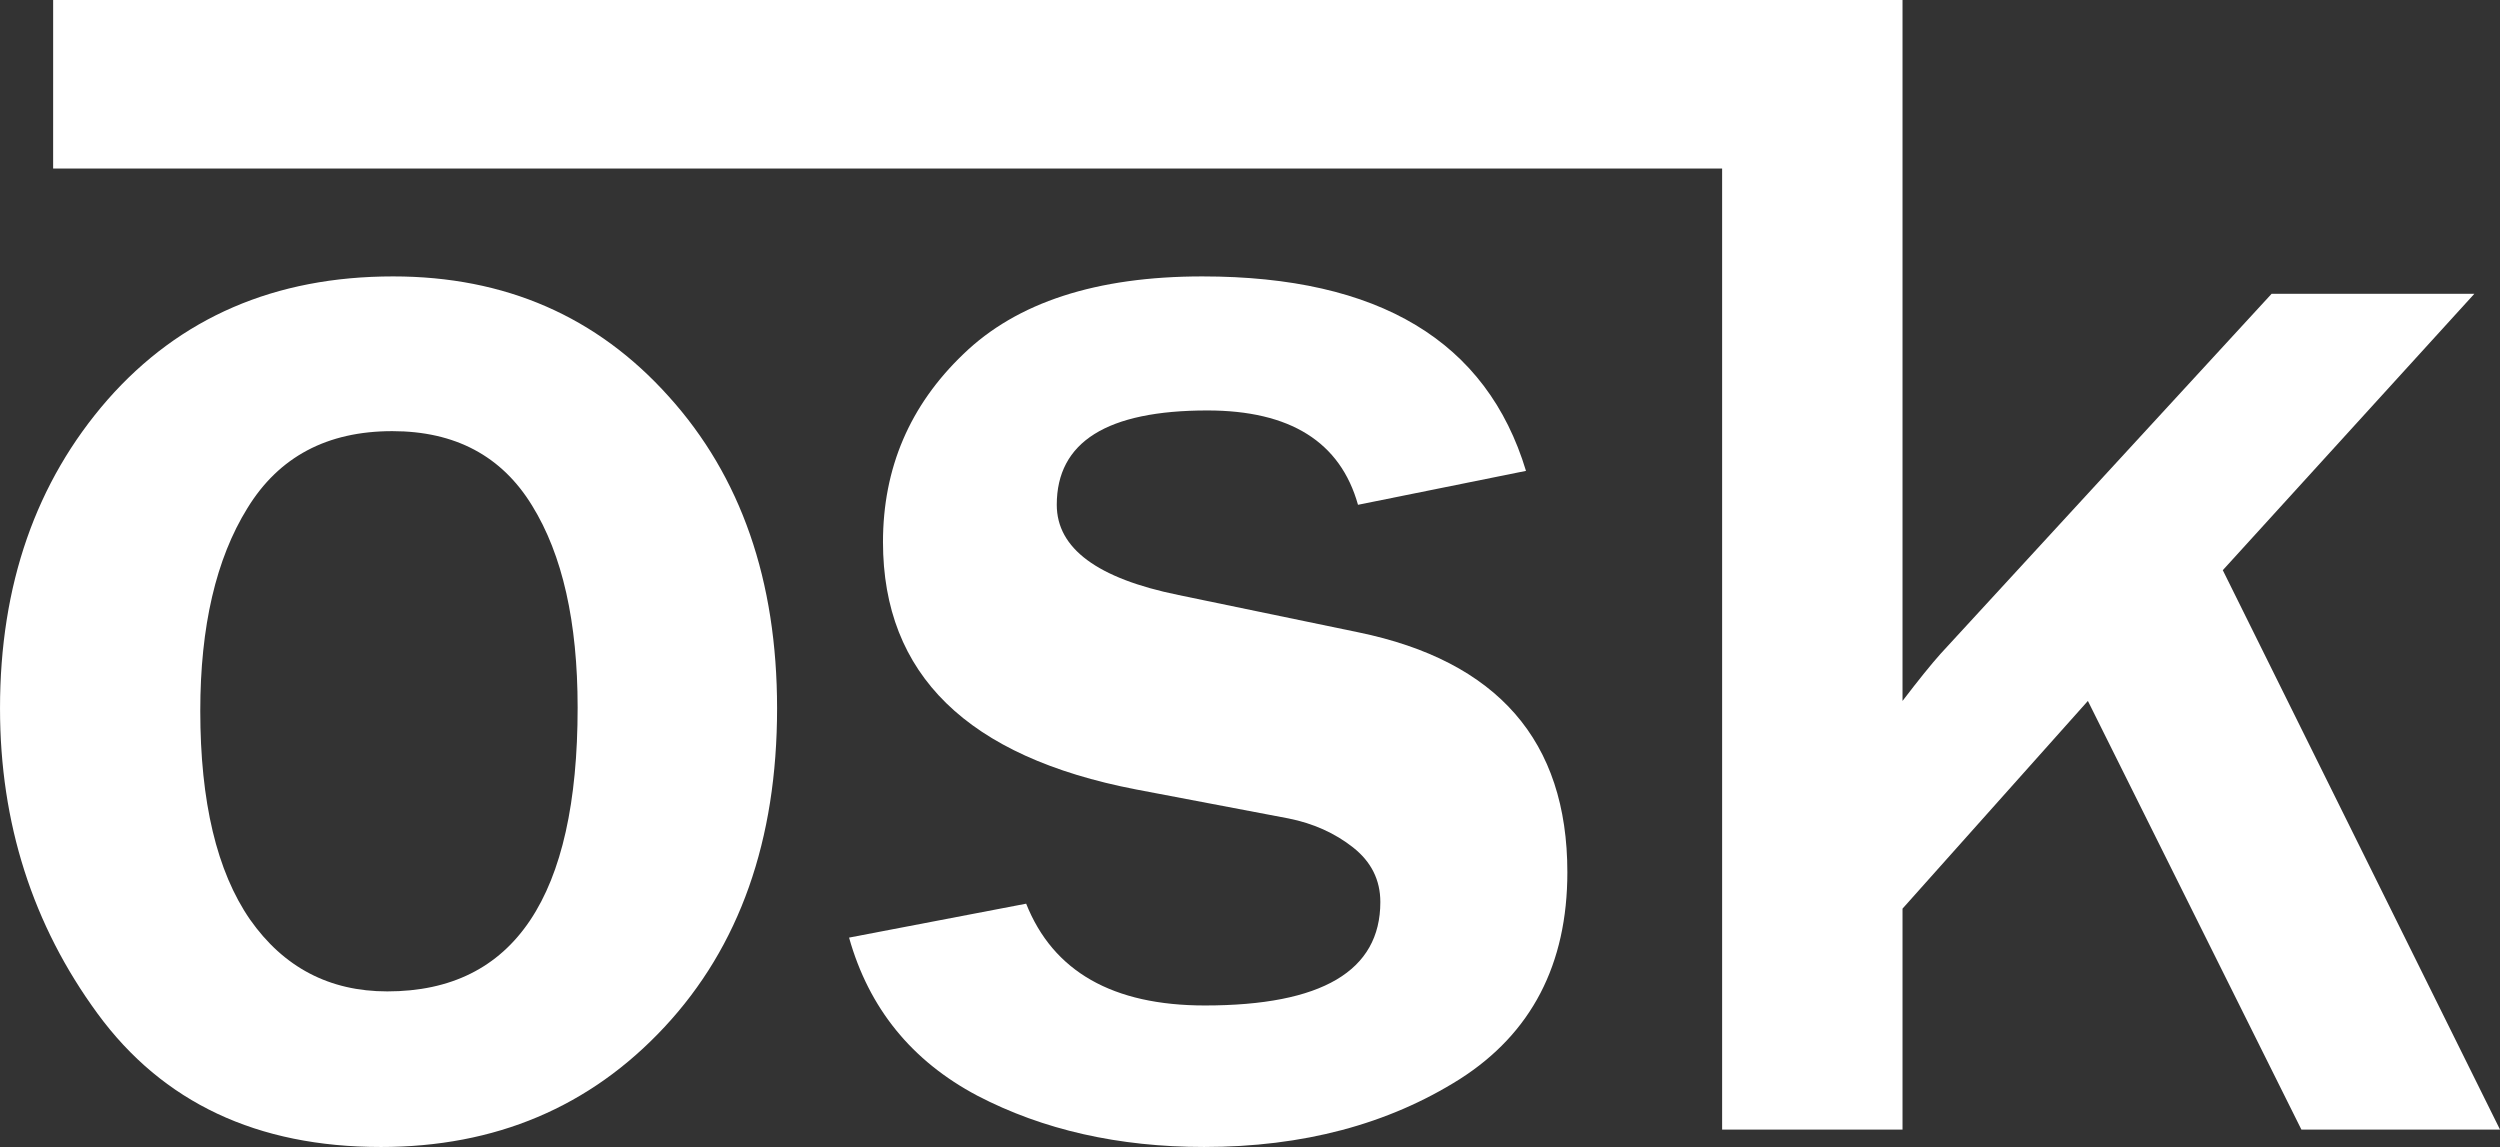
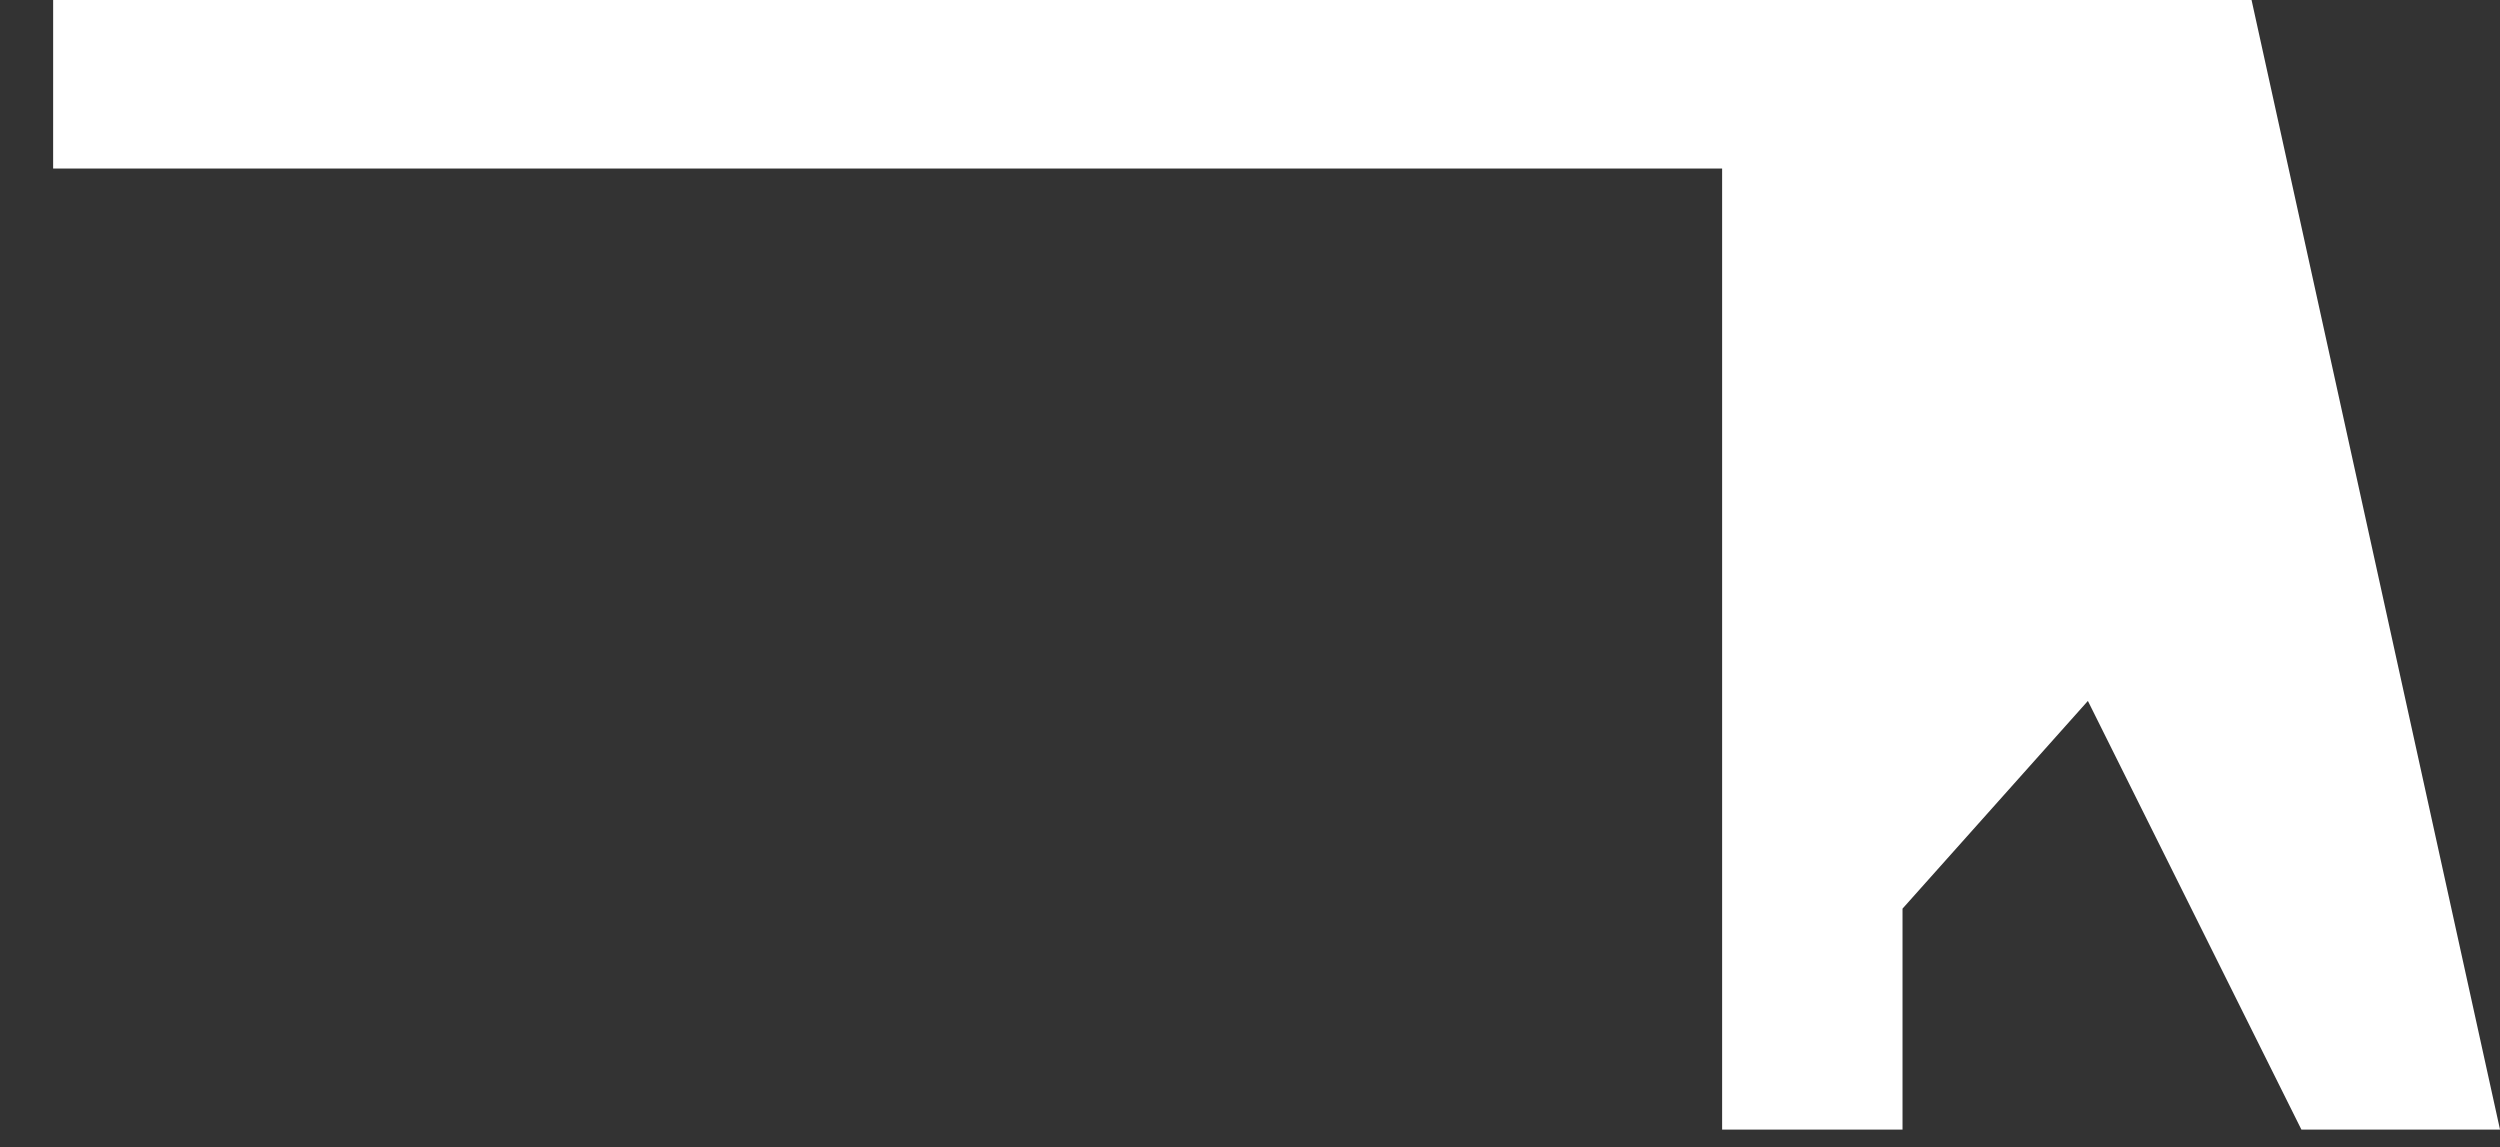
<svg xmlns="http://www.w3.org/2000/svg" xmlns:ns1="http://www.inkscape.org/namespaces/inkscape" xmlns:ns2="http://sodipodi.sourceforge.net/DTD/sodipodi-0.dtd" width="166.546mm" height="76.41mm" viewBox="0 0 166.546 76.41" version="1.1" id="svg4765" ns1:version="0.92.2 (5c3e80d, 2017-08-06)" ns2:docname="osk.svg">
  <rect x="0" y="0" width="166.546" height="76.41" fill="#333333" stroke="none" />
  <defs id="defs4759" />
  <ns2:namedview id="base" pagecolor="#000000" bordercolor="#666666" borderopacity="1.0" ns1:pageopacity="0" ns1:pageshadow="2" ns1:zoom="1.4142136" ns1:cx="396.72531" ns1:cy="87.674744" ns1:document-units="mm" ns1:current-layer="text9244" showgrid="false" fit-margin-top="0" fit-margin-left="0" fit-margin-right="0" fit-margin-bottom="0" ns1:pagecheckerboard="true" ns1:window-width="1920" ns1:window-height="1017" ns1:window-x="1676" ns1:window-y="-4" ns1:window-maximized="1" />
  <g ns1:label="Layer 1" ns1:groupmode="layer" id="layer1" transform="translate(-1.625,-1.133)">
    <g aria-label="osk" style="font-style:normal;font-variant:normal;font-weight:normal;font-stretch:normal;font-size:112.905px;line-height:1.25;font-family:'Franklin Gothic Medium';-inkscape-font-specification:'Franklin Gothic Medium, ';letter-spacing:0px;word-spacing:0px;fill:#ffffff;fill-opacity:1;stroke:none;stroke-width:1.176" id="text9244">
-       <path d="m 26.985,77.543 q -12.349,0 -18.854,-8.876 -6.505,-8.876 -6.505,-20.343 0,-12.349 7.167,-20.563 7.222,-8.214 19.02,-8.214 11.191,0 18.358,7.994 7.222,7.994 7.222,20.784 0,13.176 -7.498,21.225 -7.442,7.994 -18.909,7.994 z M 27.426,67.178 q 12.68,0 12.68,-18.909 0,-8.545 -3.032,-13.452 -3.032,-4.962 -9.317,-4.962 -6.505,0 -9.648,5.127 -3.142,5.072 -3.142,13.507 0,9.096 3.308,13.893 3.363,4.796 9.152,4.796 z" style="font-style:normal;font-variant:normal;font-weight:normal;font-stretch:normal;font-size:112.905px;font-family:'Franklin Gothic Medium';-inkscape-font-specification:'Franklin Gothic Medium, ';fill:#ffffff;fill-opacity:1;stroke-width:1.176" id="path9246" ns1:connector-curvature="0" />
-       <path d="m 58.188,63.595 11.798,-2.26 q 2.701,6.781 11.908,6.781 11.687,0 11.687,-6.891 0,-2.205 -1.819,-3.639 -1.819,-1.433 -4.3,-1.93 L 77.318,53.727 q -16.87,-3.253 -16.87,-16.484 0,-7.387 5.348,-12.514 5.348,-5.182 15.932,-5.182 17.641,0 21.556,12.955 l -11.191,2.26 q -1.764,-6.285 -10.034,-6.285 -10.034,0 -10.034,6.285 0,4.355 8.104,6.009 l 11.963,2.481 q 13.948,2.867 13.948,15.988 0,9.207 -7.167,13.782 -7.167,4.521 -17.035,4.521 -8.545,0 -15.105,-3.418 -6.56,-3.473 -8.545,-10.53 z" style="font-style:normal;font-variant:normal;font-weight:normal;font-stretch:normal;font-size:112.905px;font-family:'Franklin Gothic Medium';-inkscape-font-specification:'Franklin Gothic Medium, ';fill:#ffffff;fill-opacity:1;stroke-width:1.176" id="path9248" ns1:connector-curvature="0" />
-       <path d="M 168.172,76.385 H 154.941 L 140.717,47.828 128.368,61.665 V 76.385 H 116.35 V 12.36 L 5.165,12.359 5.166,1.133 H 128.368 V 47.828 c 1.066,-1.397 1.911,-2.444 2.536,-3.142 l 22.052,-23.981 h 13.507 l -16.759,18.413 z" style="font-style:normal;font-variant:normal;font-weight:normal;font-stretch:normal;font-size:112.905px;font-family:'Franklin Gothic Medium';-inkscape-font-specification:'Franklin Gothic Medium, ';fill:#ffffff;fill-opacity:1;stroke-width:1.176" id="path9250" ns1:connector-curvature="0" ns2:nodetypes="cccccccccccccccc" />
+       <path d="M 168.172,76.385 H 154.941 L 140.717,47.828 128.368,61.665 V 76.385 H 116.35 V 12.36 L 5.165,12.359 5.166,1.133 H 128.368 c 1.066,-1.397 1.911,-2.444 2.536,-3.142 l 22.052,-23.981 h 13.507 l -16.759,18.413 z" style="font-style:normal;font-variant:normal;font-weight:normal;font-stretch:normal;font-size:112.905px;font-family:'Franklin Gothic Medium';-inkscape-font-specification:'Franklin Gothic Medium, ';fill:#ffffff;fill-opacity:1;stroke-width:1.176" id="path9250" ns1:connector-curvature="0" ns2:nodetypes="cccccccccccccccc" />
    </g>
  </g>
</svg>